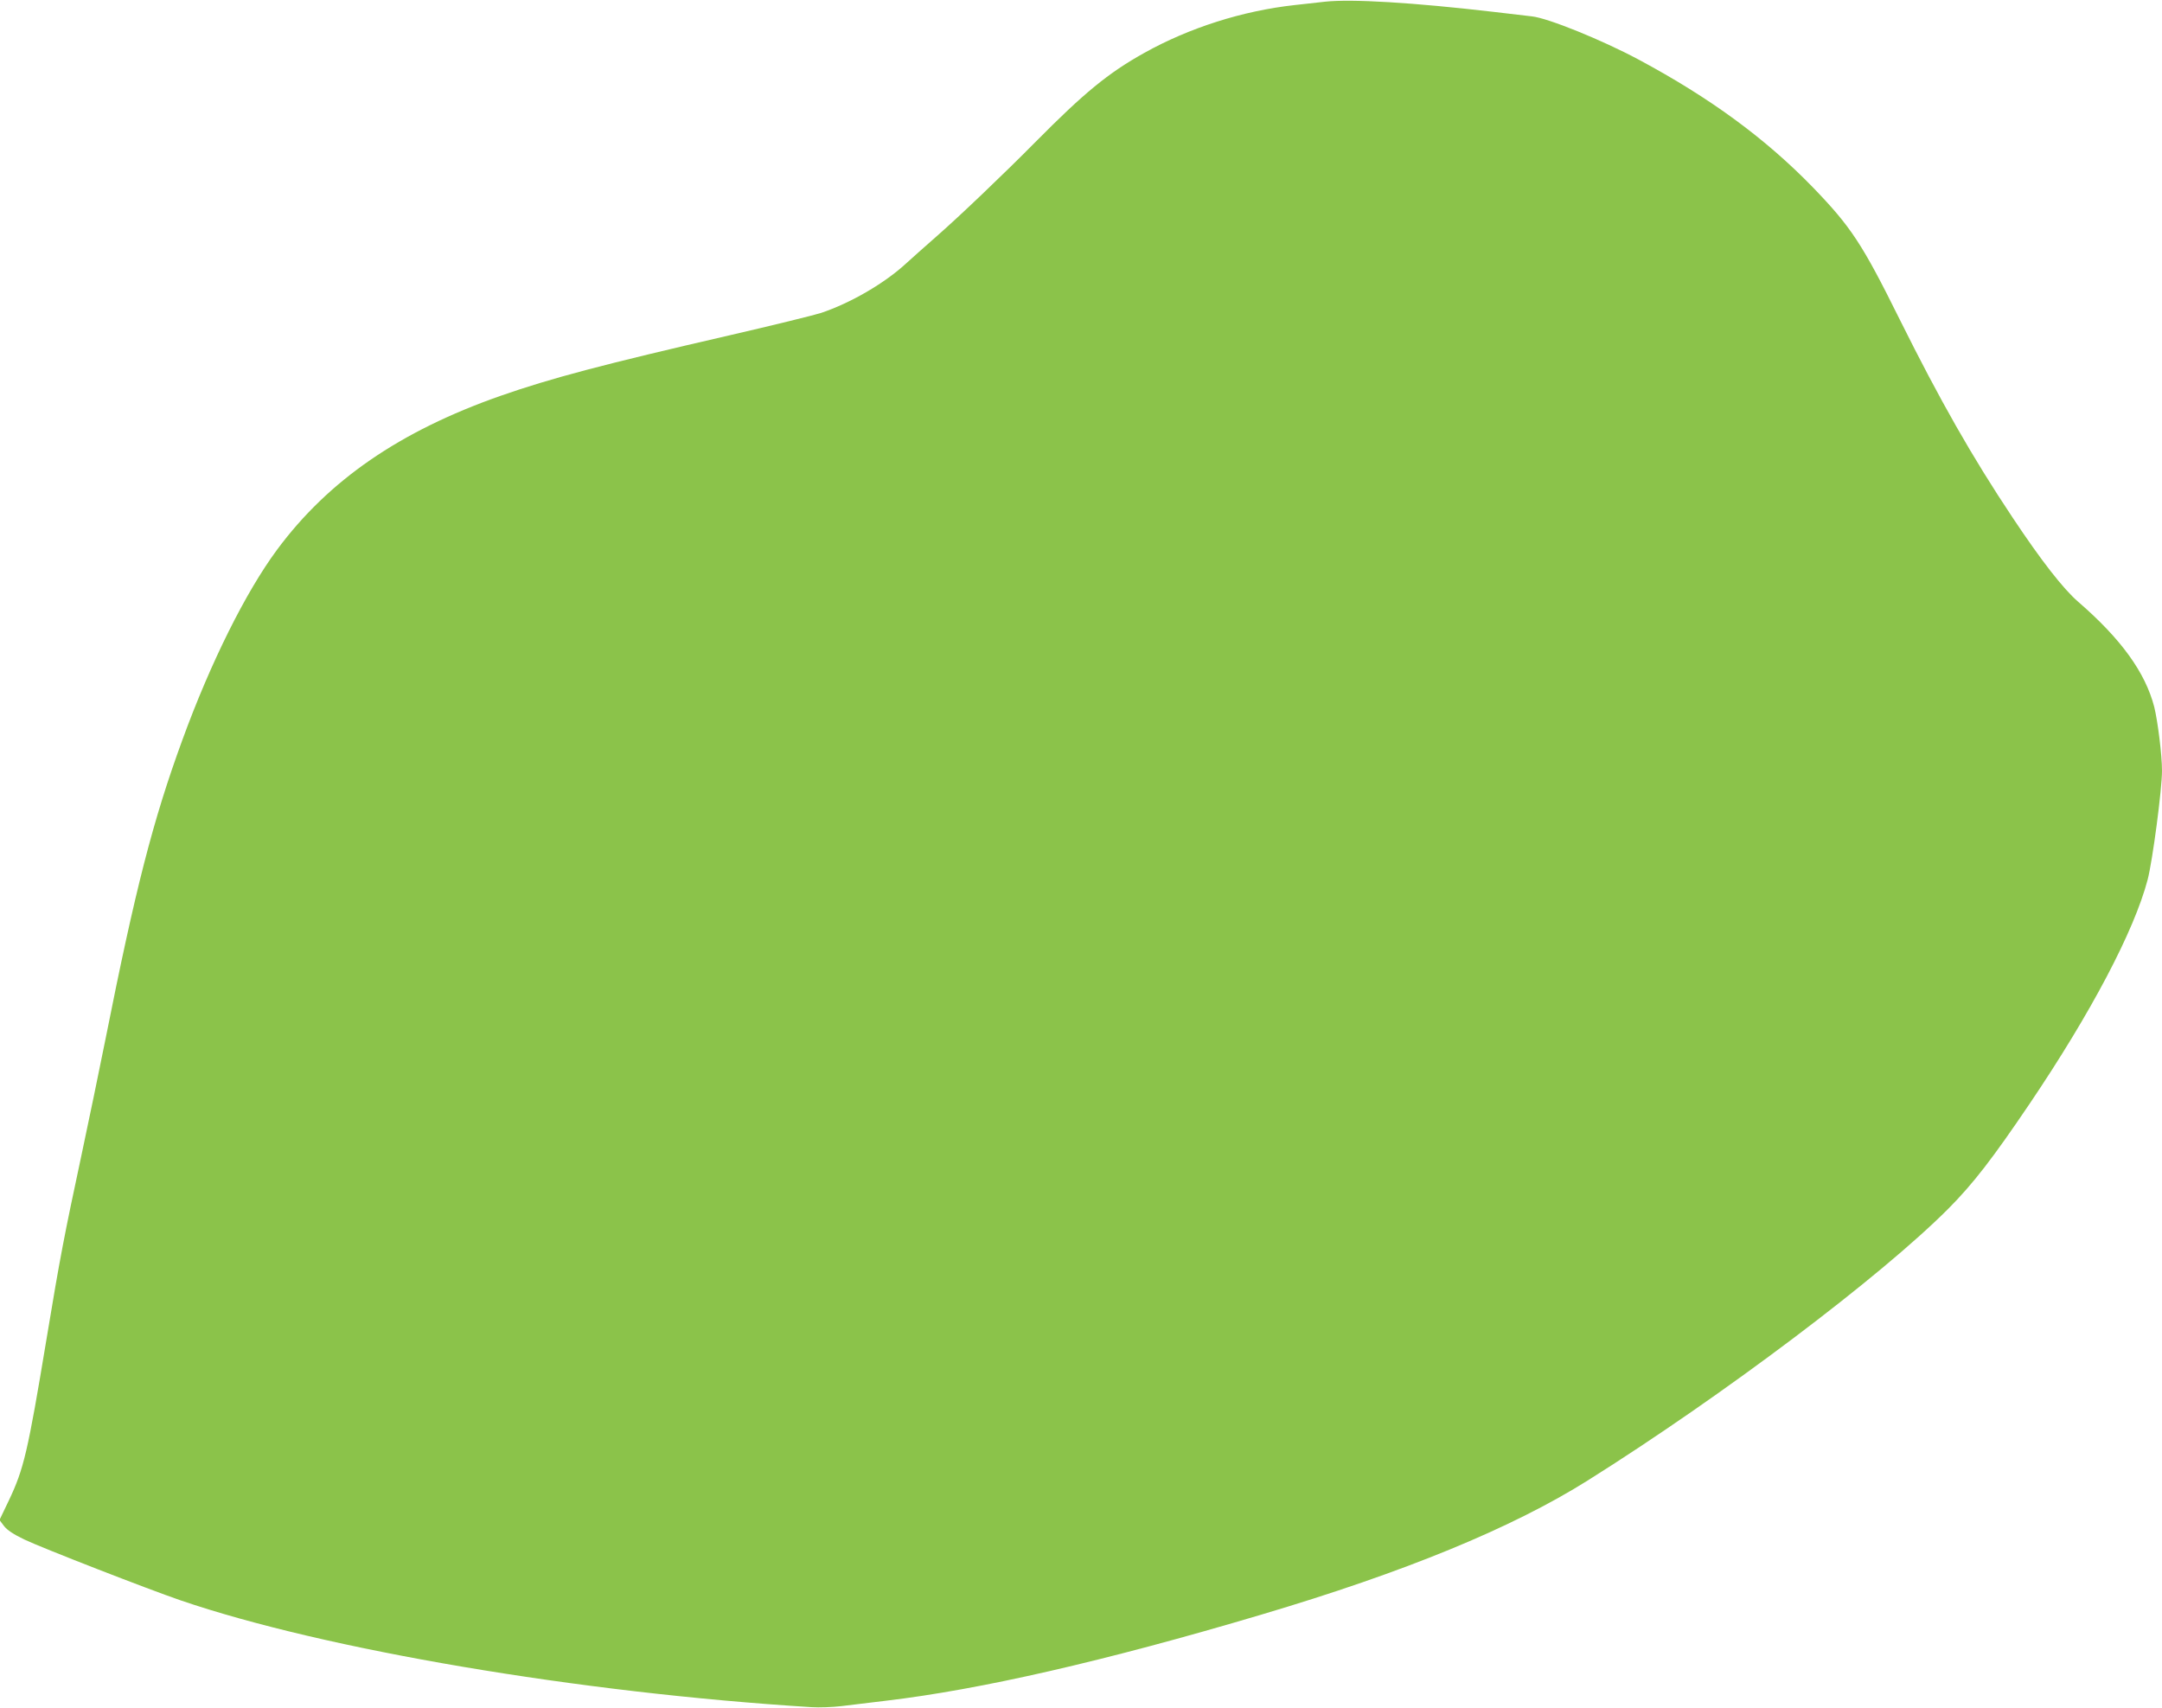
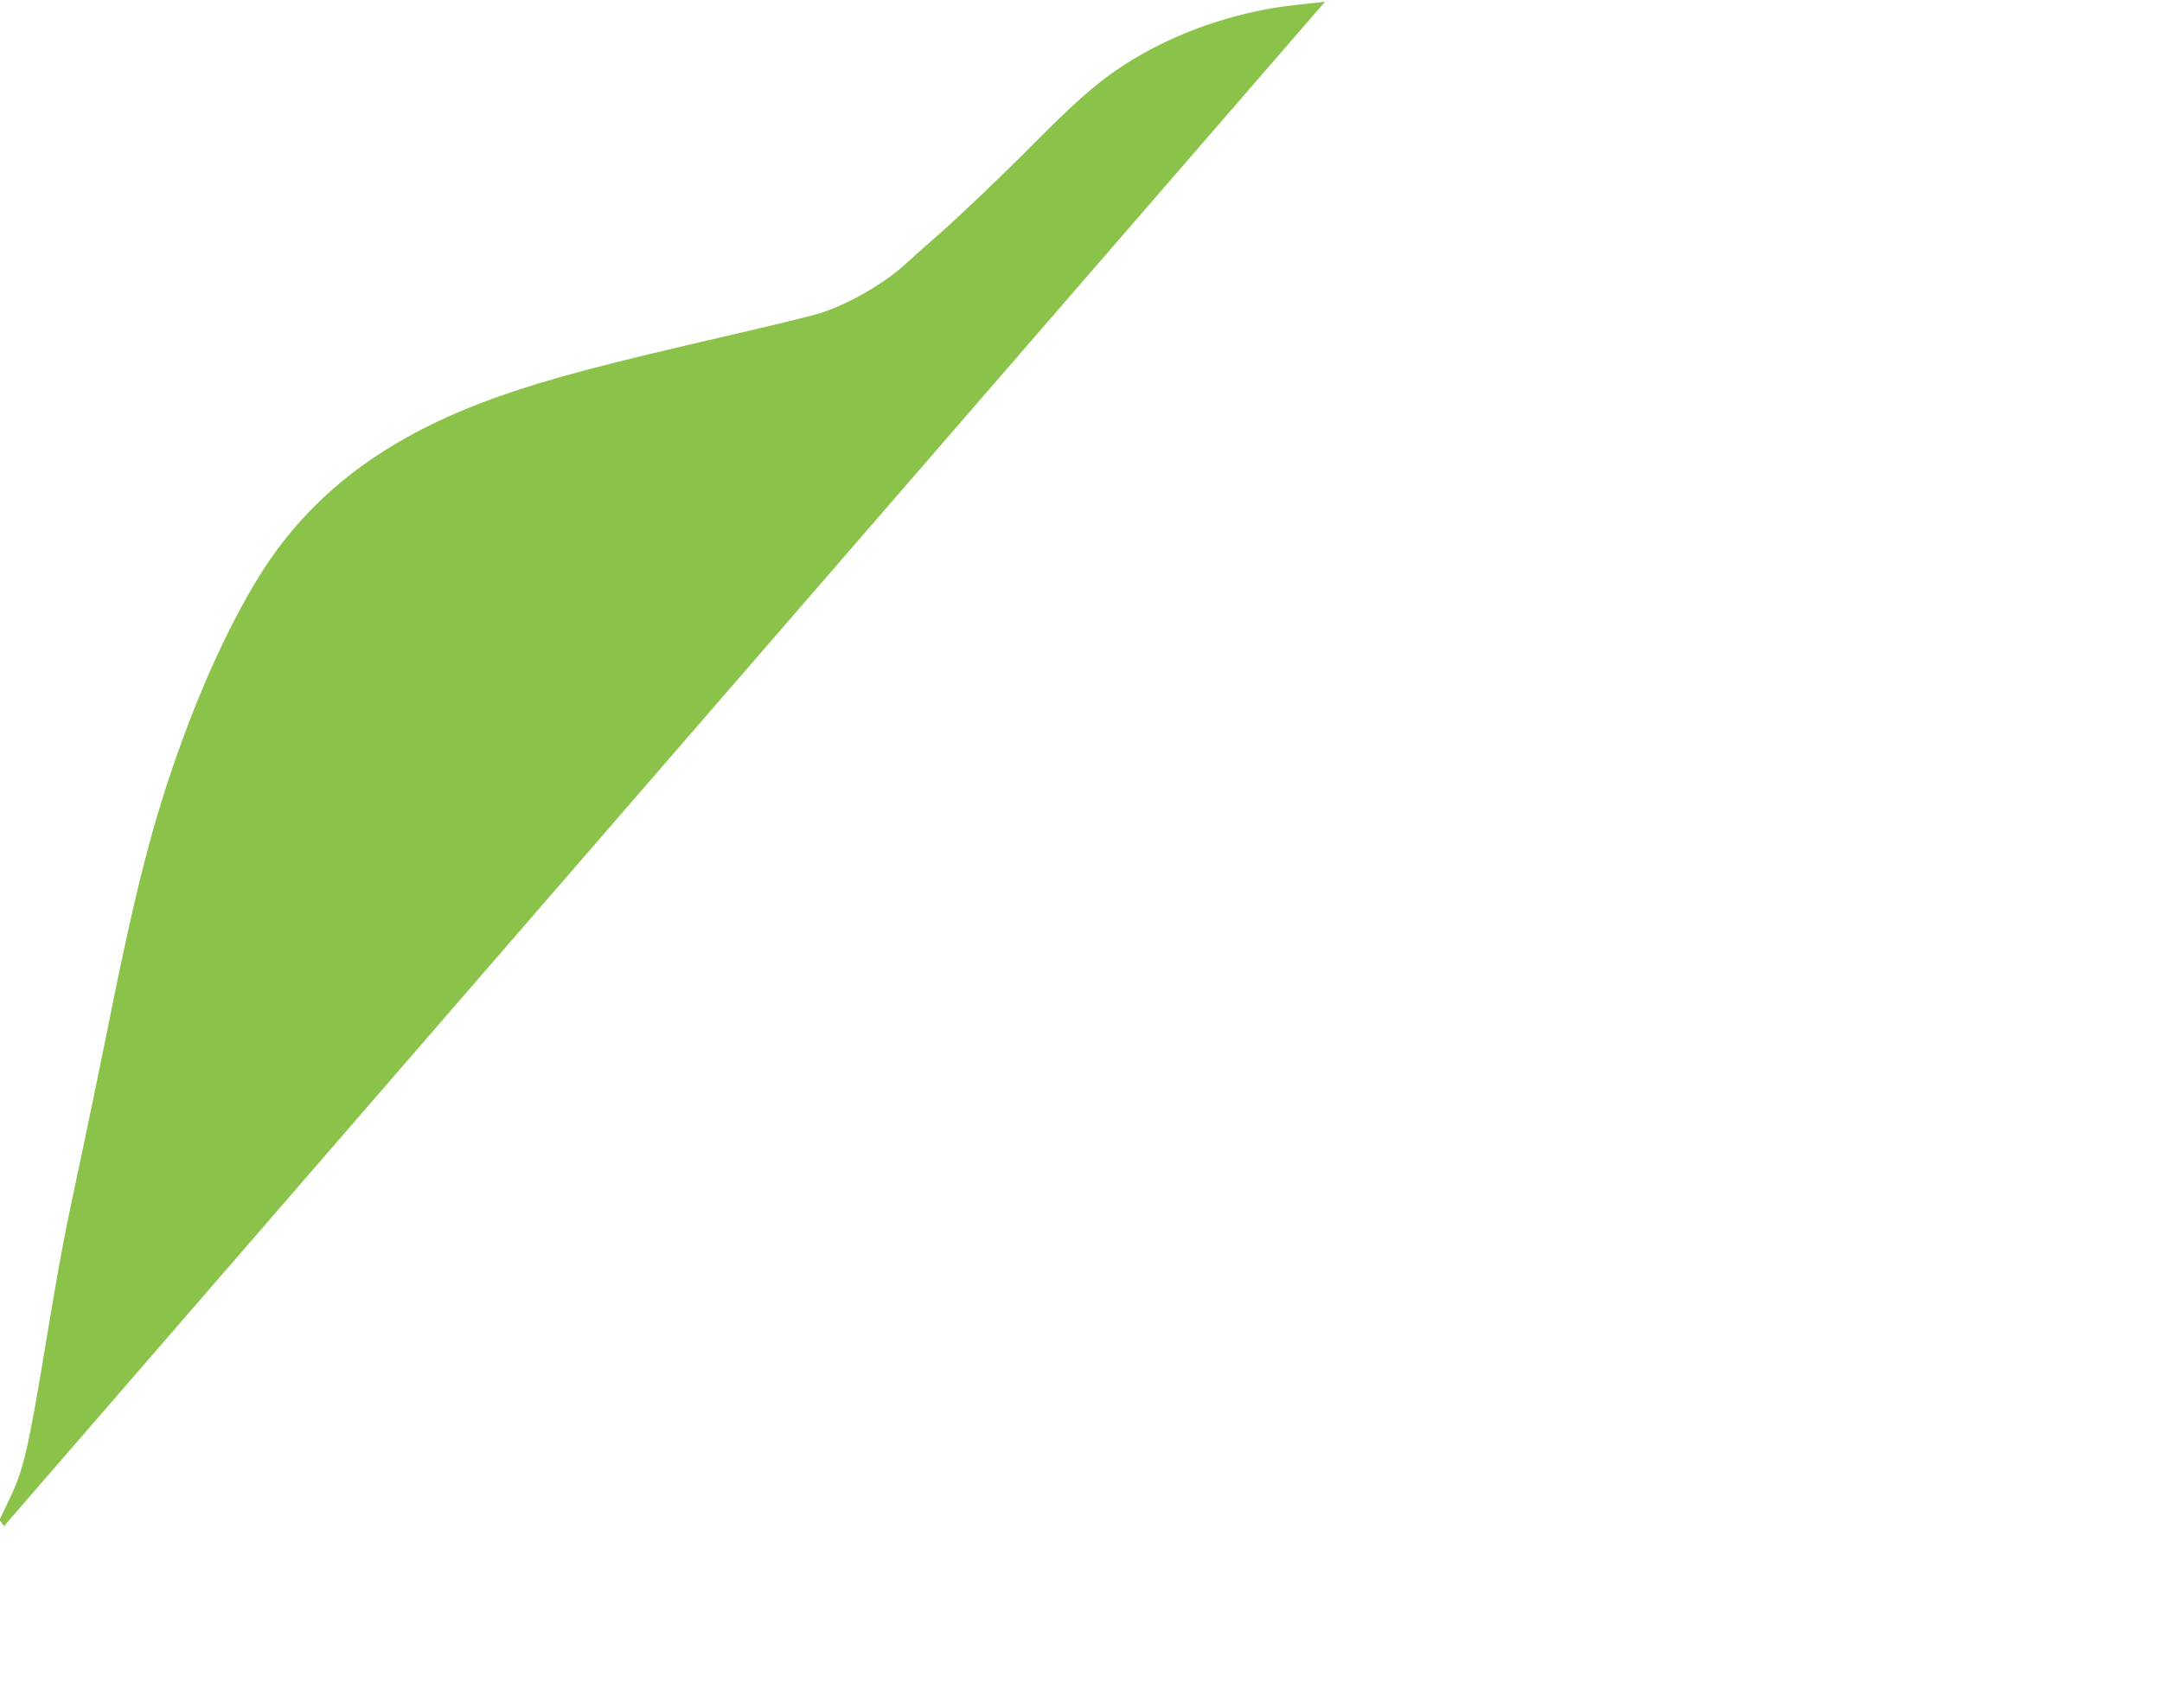
<svg xmlns="http://www.w3.org/2000/svg" version="1.0" width="1280pt" height="1011pt" viewBox="0 0 1280 1011" preserveAspectRatio="xMidYMid meet">
  <g transform="translate(0,1011) scale(0.1,-0.1)" fill="#8bc34a" stroke="none">
-     <path d="M7845 10100 c-44 -5 -125 -14 -180 -20 -308 -34 -623 -134 -890 -283 -214 -119 -358 -238 -645 -528 -186 -188 -451 -441 -586 -559 -65 -57 -147 -130 -181 -161 -127 -117 -329 -234 -503 -292 -41 -13 -284 -73 -540 -132 -747 -172 -1058 -254 -1358 -359 -595 -209 -1017 -499 -1322 -911 -185 -250 -393 -667 -560 -1125 -175 -478 -279 -885 -455 -1770 -37 -184 -102 -499 -145 -700 -98 -458 -124 -590 -205 -1080 -111 -670 -134 -766 -222 -952 l-56 -117 27 -36 c19 -24 55 -48 119 -79 107 -51 729 -293 927 -361 852 -291 2361 -547 3735 -632 44 -3 123 0 175 6 52 6 172 21 265 32 559 66 1298 235 2220 509 850 252 1486 513 1935 795 802 504 1732 1205 2135 1609 147 148 262 297 481 621 364 539 619 1023 699 1327 29 111 85 535 85 645 0 93 -25 293 -46 378 -53 204 -196 402 -450 622 -89 77 -219 244 -388 498 -242 363 -431 696 -668 1172 -223 450 -289 550 -516 785 -281 289 -608 529 -1032 756 -213 114 -535 245 -630 255 -30 4 -134 16 -230 27 -474 55 -837 77 -995 60z" />
+     <path d="M7845 10100 c-44 -5 -125 -14 -180 -20 -308 -34 -623 -134 -890 -283 -214 -119 -358 -238 -645 -528 -186 -188 -451 -441 -586 -559 -65 -57 -147 -130 -181 -161 -127 -117 -329 -234 -503 -292 -41 -13 -284 -73 -540 -132 -747 -172 -1058 -254 -1358 -359 -595 -209 -1017 -499 -1322 -911 -185 -250 -393 -667 -560 -1125 -175 -478 -279 -885 -455 -1770 -37 -184 -102 -499 -145 -700 -98 -458 -124 -590 -205 -1080 -111 -670 -134 -766 -222 -952 l-56 -117 27 -36 z" />
  </g>
</svg>